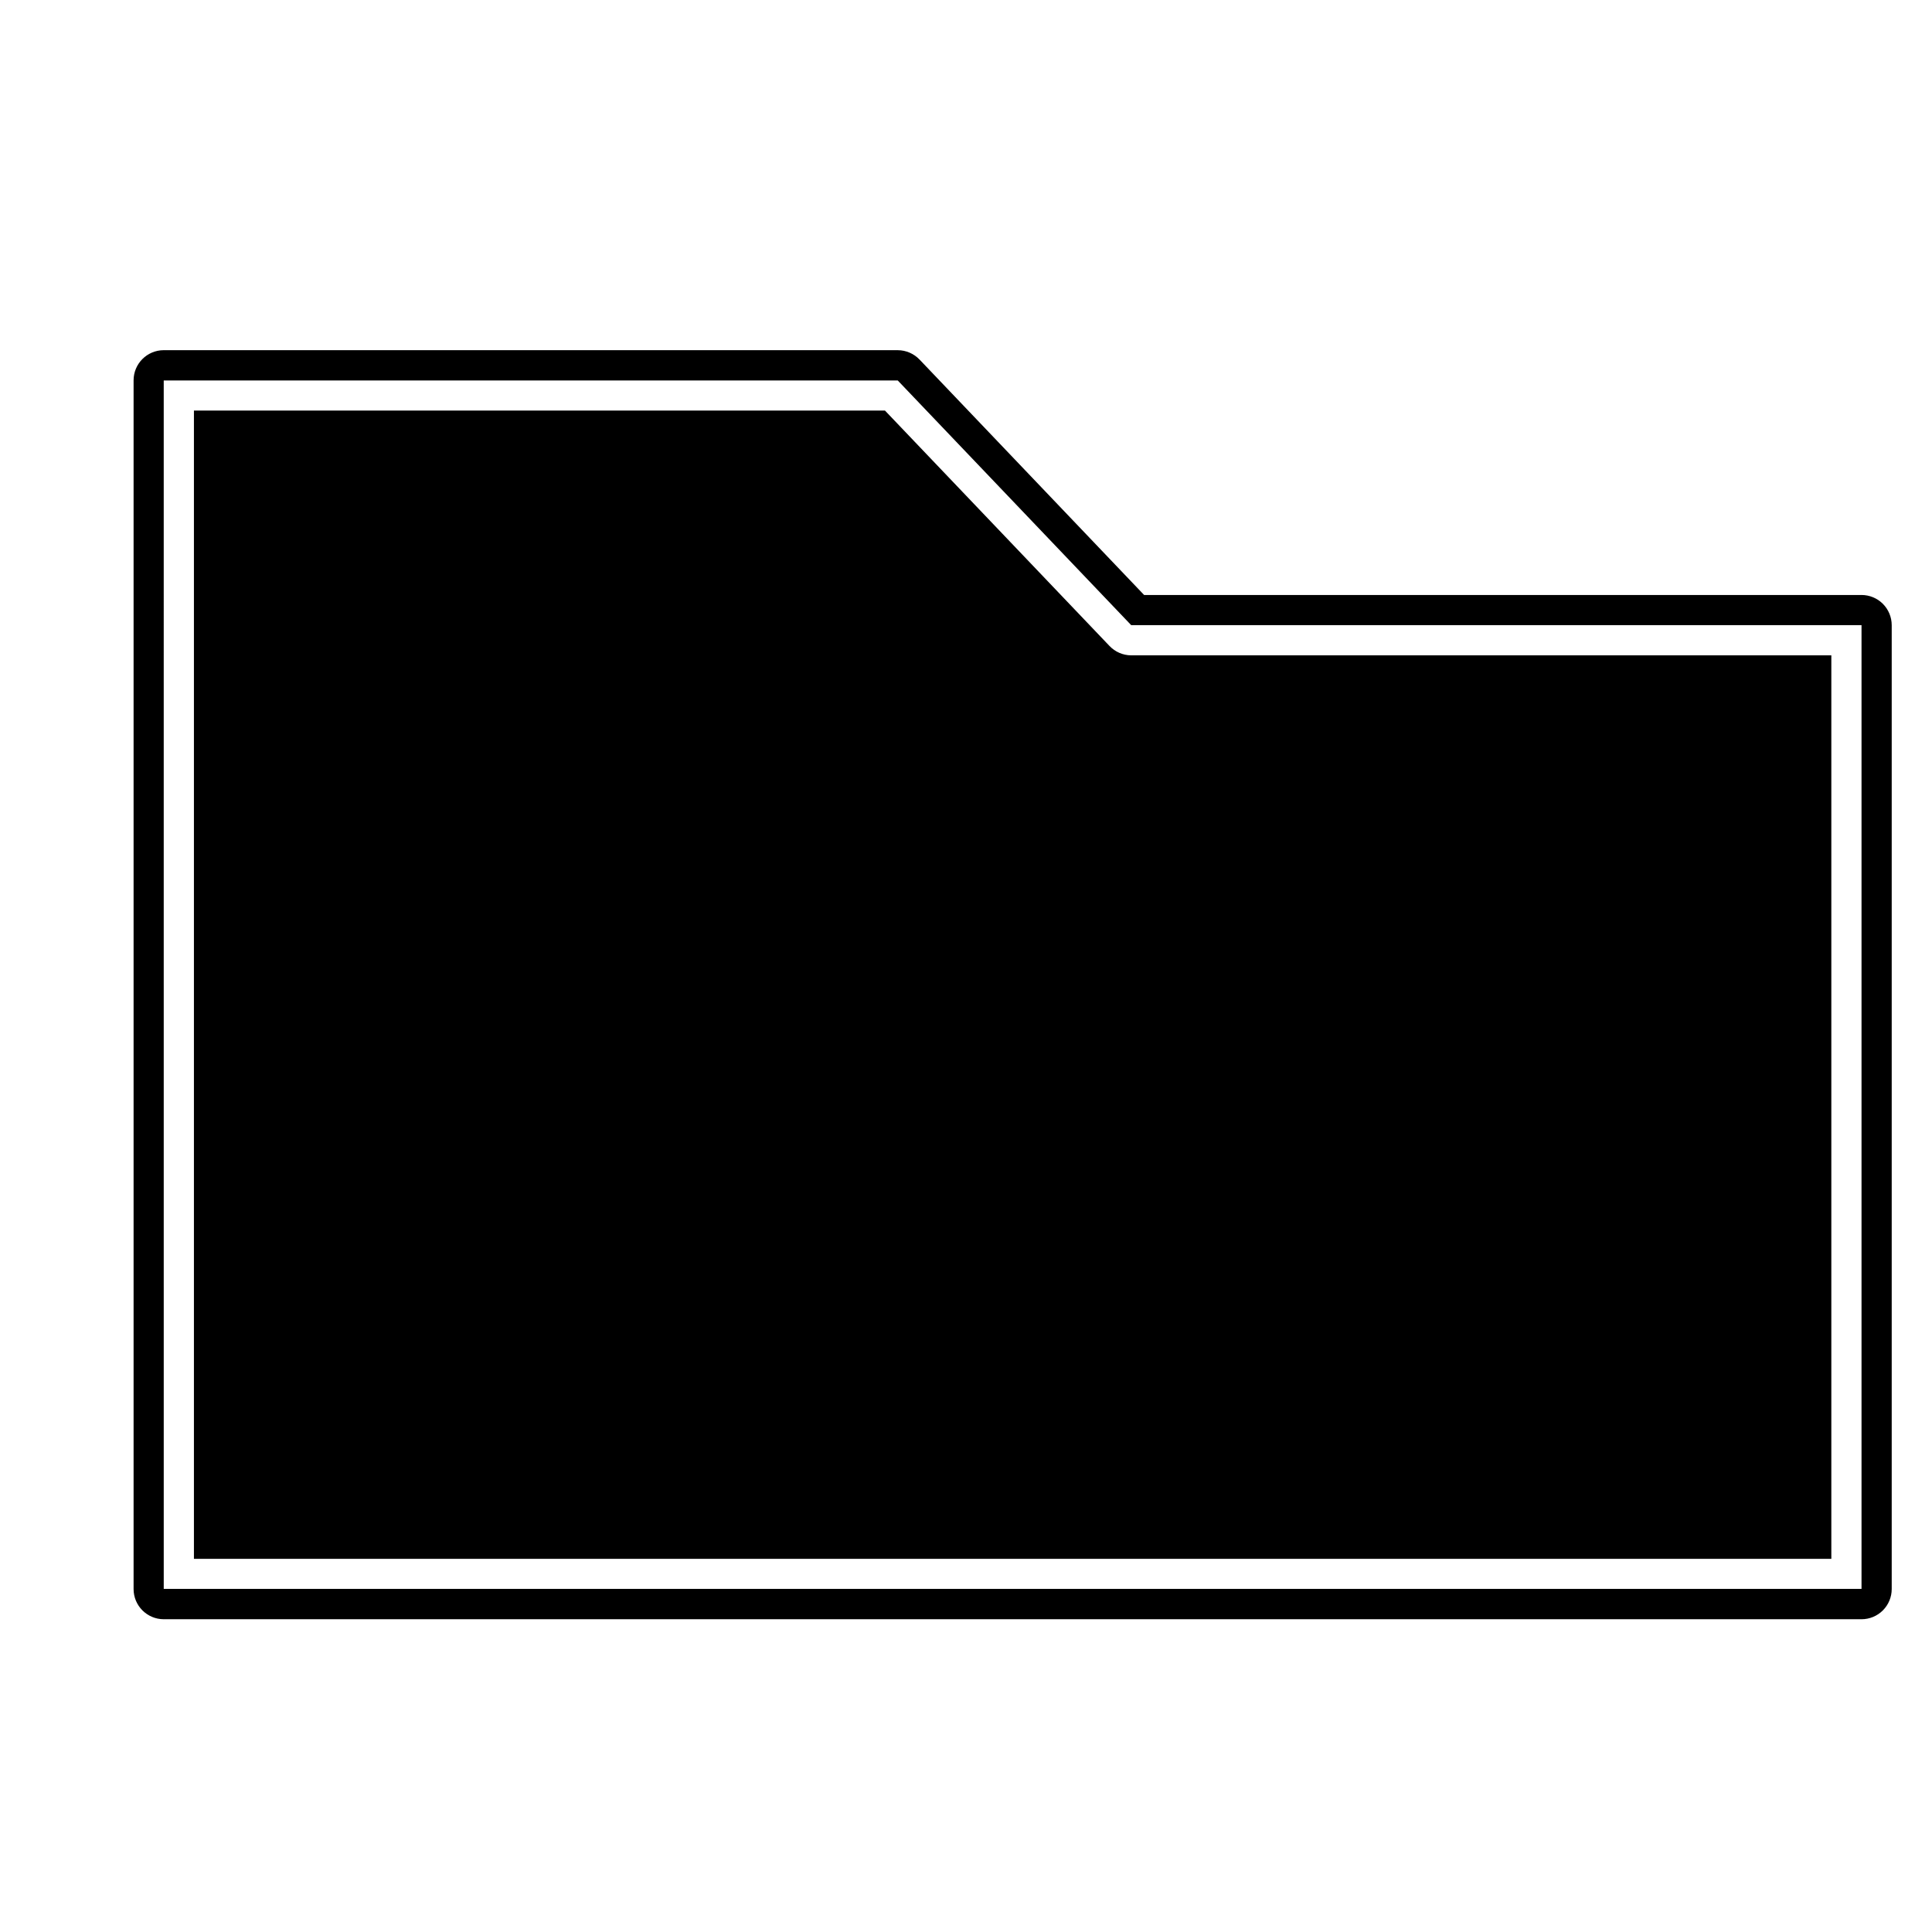
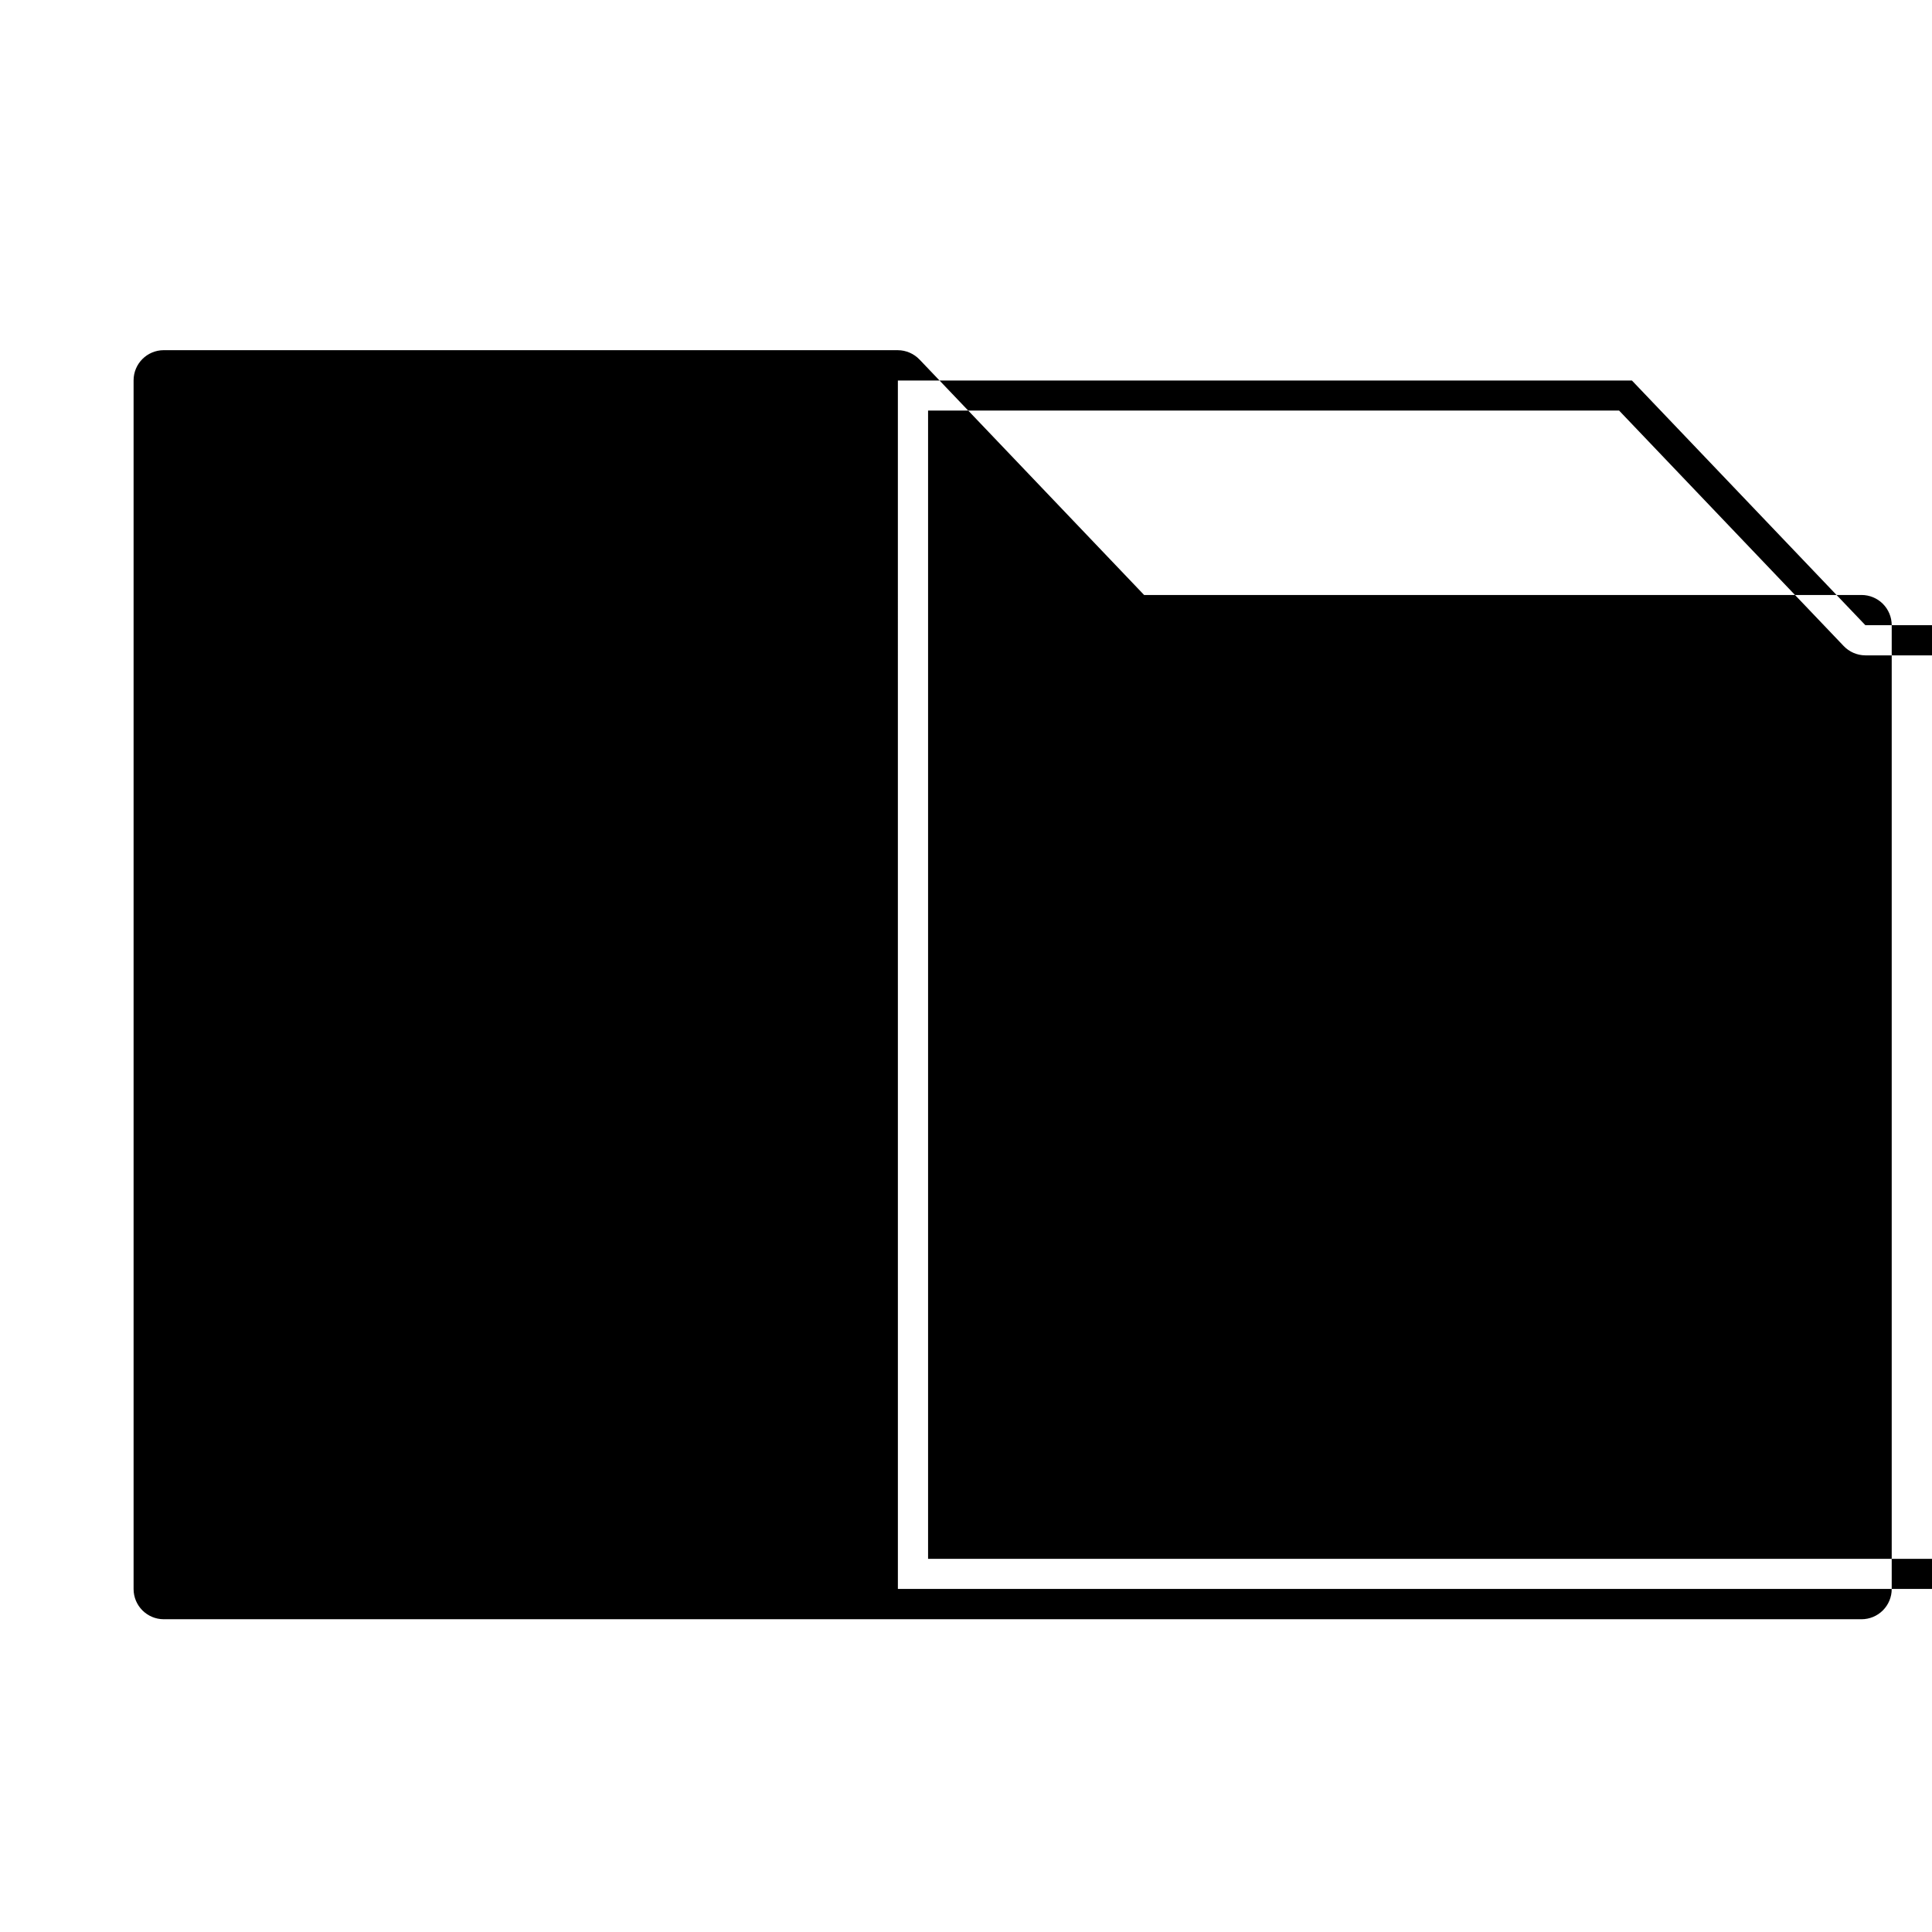
<svg xmlns="http://www.w3.org/2000/svg" fill="#000000" width="800px" height="800px" version="1.1" viewBox="144 144 512 512">
-   <path d="m187.39 236.8c-4.414 0.008-7.988 3.59-7.988 8.004v320.31-0.004c0 4.414 3.574 7.996 7.988 8.004h449.93c2.121 0 4.16-0.84 5.66-2.344 1.5-1.5 2.344-3.535 2.344-5.66v-255.43c0-2.121-0.844-4.156-2.344-5.66-1.5-1.5-3.539-2.344-5.66-2.344h-190.12l-59.496-62.375h-0.004c-1.496-1.578-3.574-2.481-5.754-2.496zm0 8.035h194.53l61.863 64.84h193.54v255.4h-449.93zm8.004 7.969v304.3h433.93v-239.43h-185.55c-2.176-0.012-4.254-0.914-5.754-2.496l-59.496-62.375z" />
+   <path d="m187.39 236.8c-4.414 0.008-7.988 3.59-7.988 8.004v320.31-0.004c0 4.414 3.574 7.996 7.988 8.004h449.93c2.121 0 4.16-0.84 5.66-2.344 1.5-1.5 2.344-3.535 2.344-5.66v-255.43c0-2.121-0.844-4.156-2.344-5.66-1.5-1.5-3.539-2.344-5.66-2.344h-190.12l-59.496-62.375h-0.004c-1.496-1.578-3.574-2.481-5.754-2.496m0 8.035h194.53l61.863 64.84h193.54v255.4h-449.93zm8.004 7.969v304.3h433.93v-239.43h-185.55c-2.176-0.012-4.254-0.914-5.754-2.496l-59.496-62.375z" />
</svg>